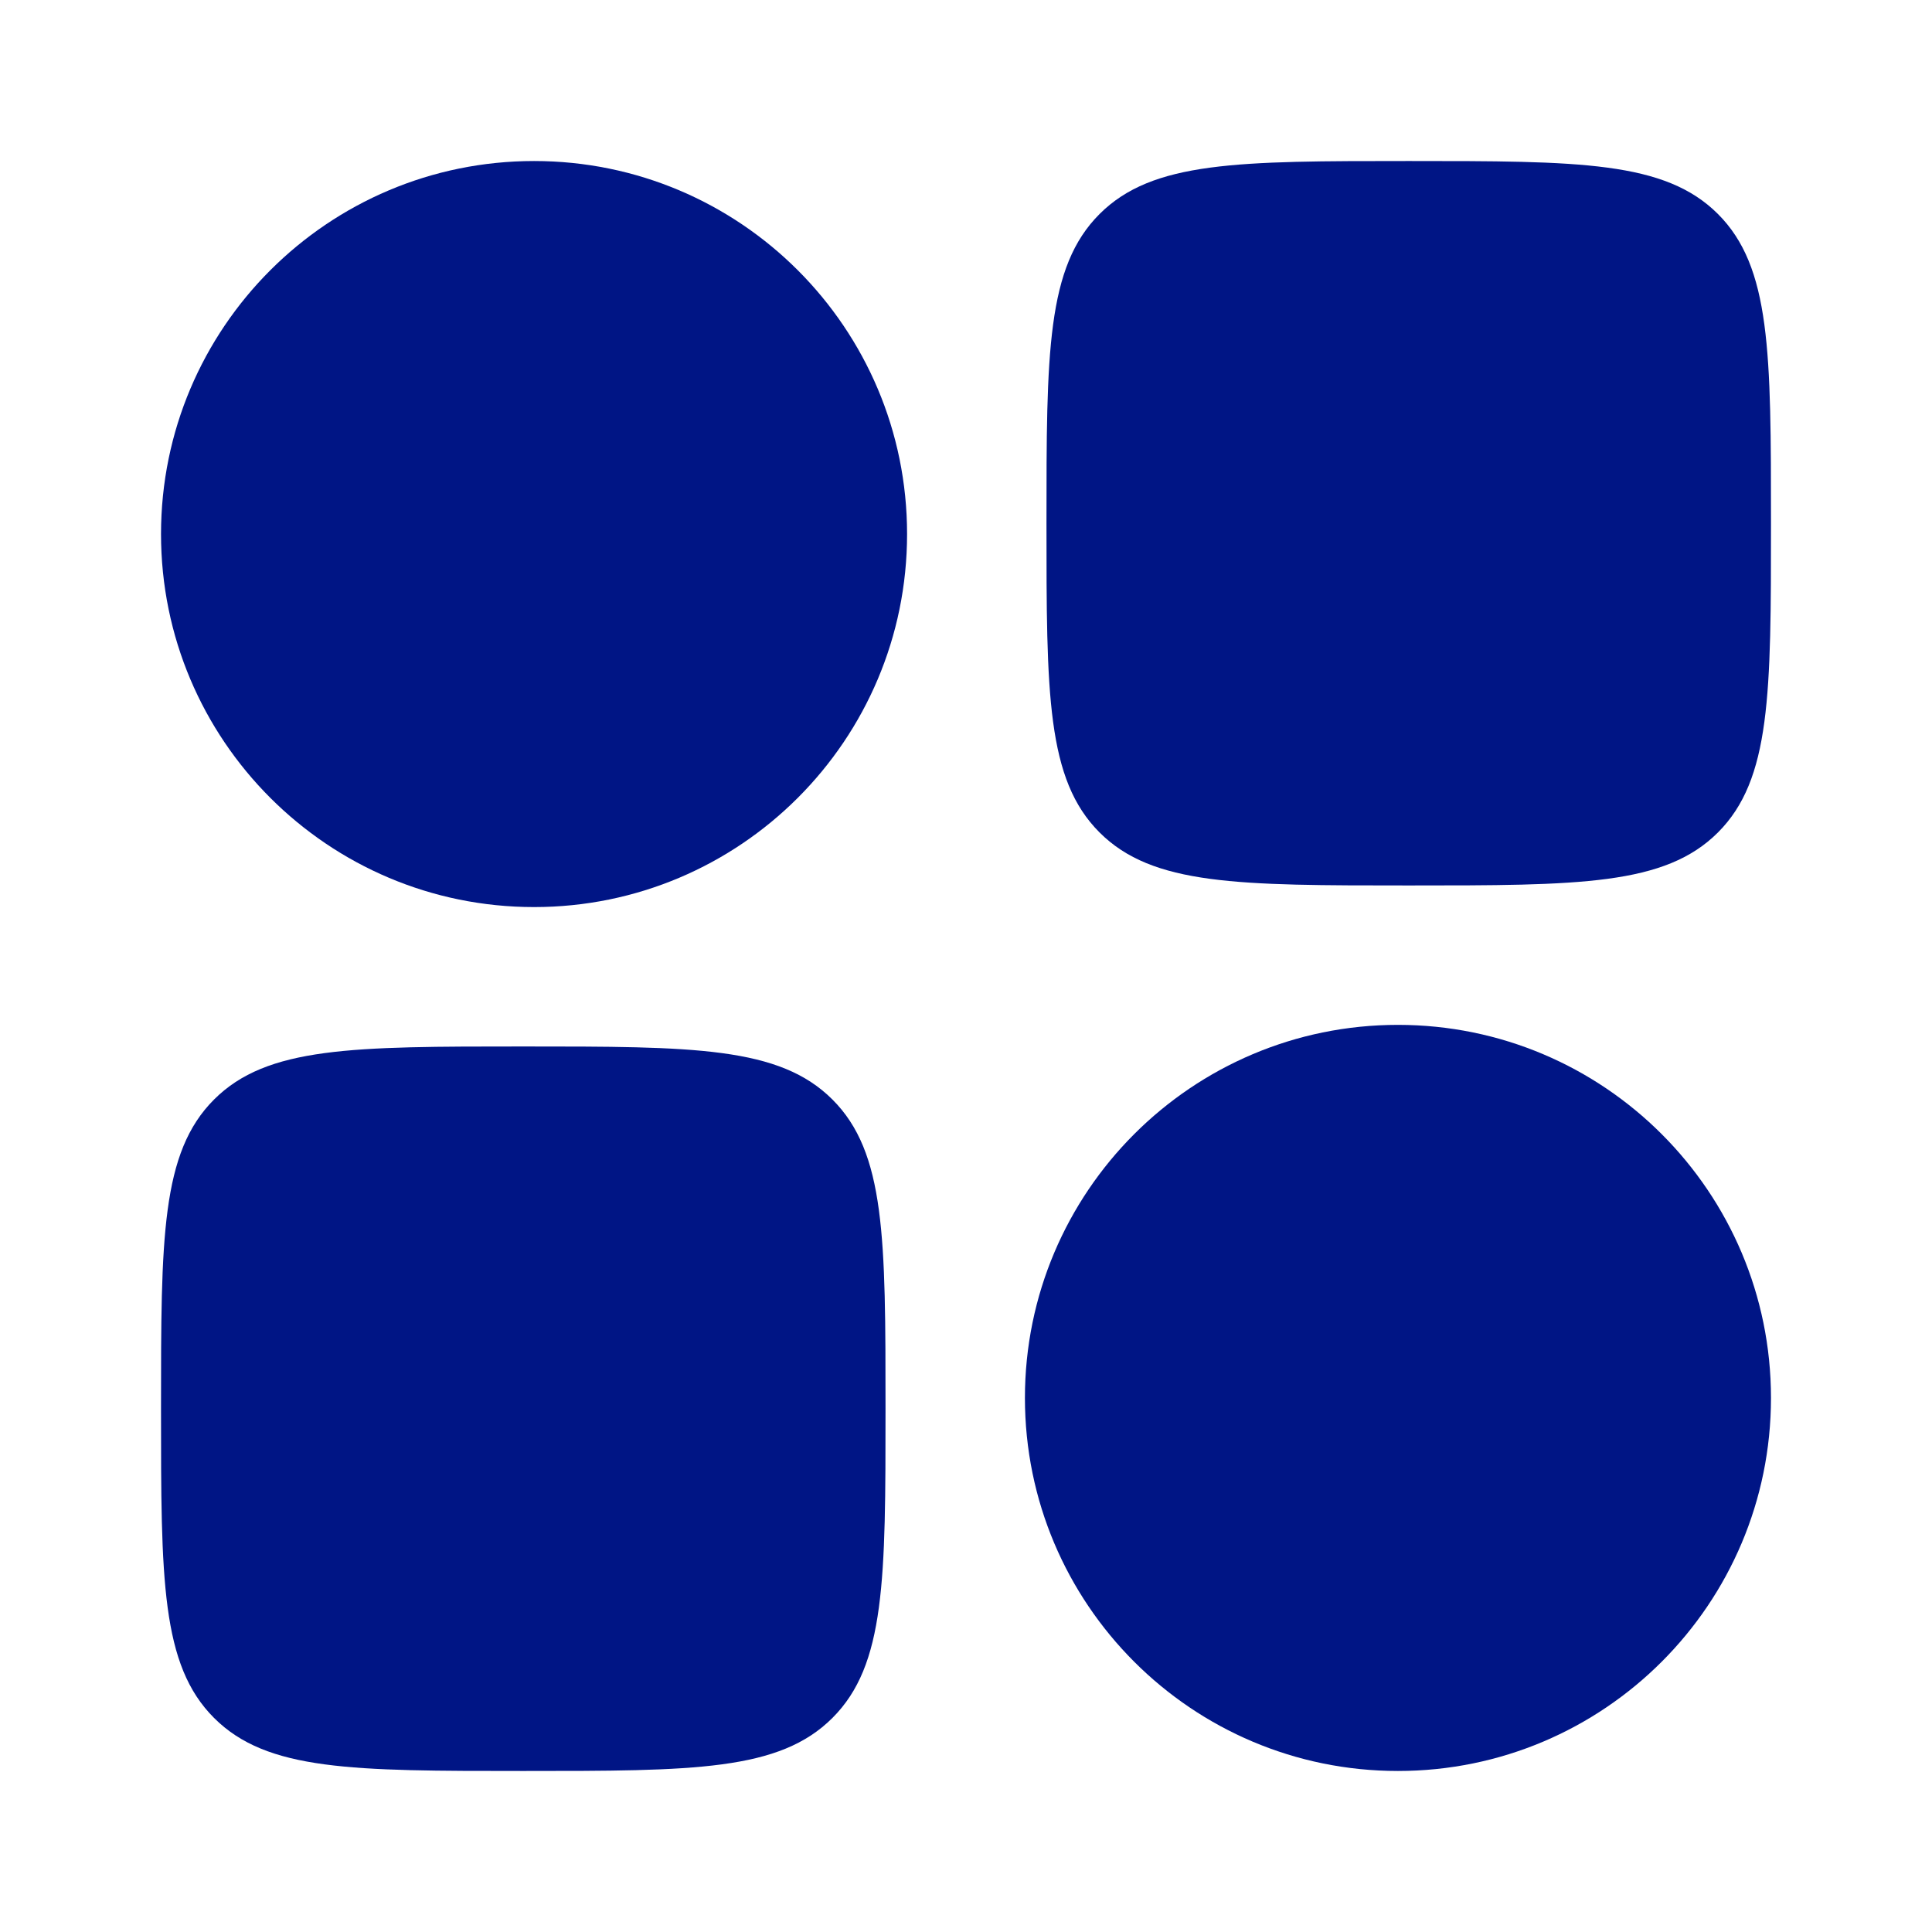
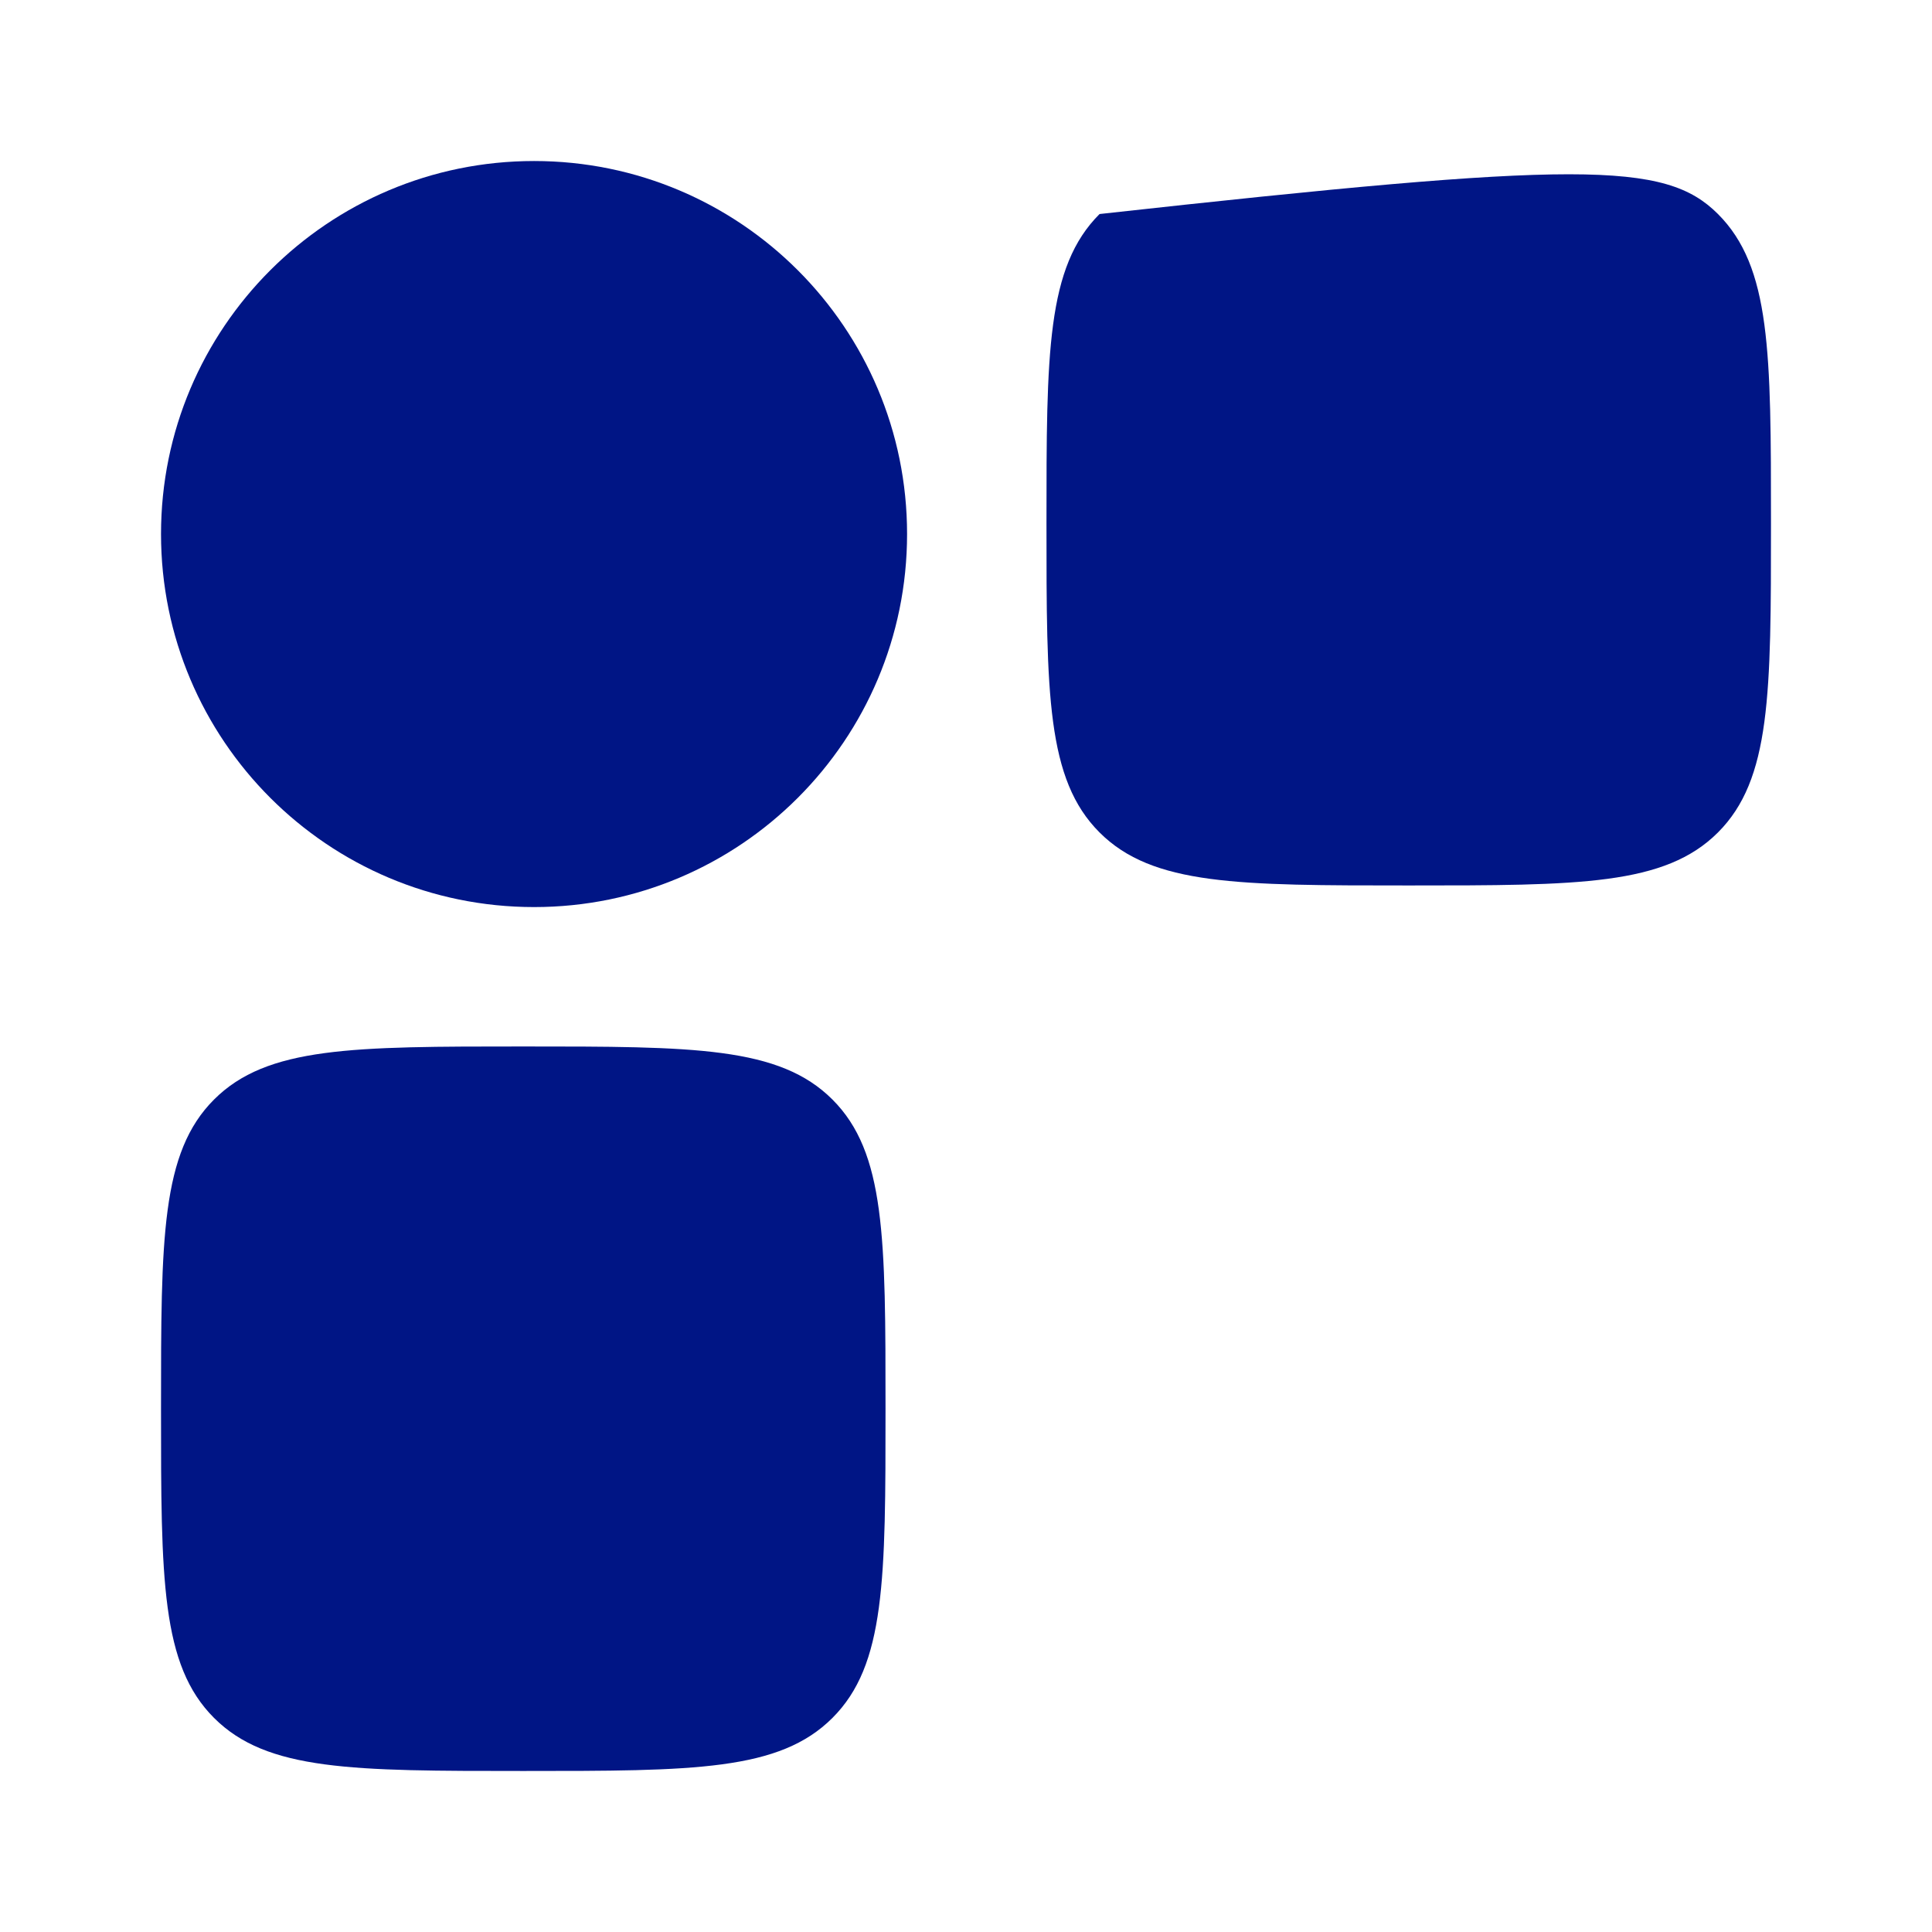
<svg xmlns="http://www.w3.org/2000/svg" width="32" height="32" viewBox="0 0 32 32" fill="none">
  <path fill-rule="evenodd" clip-rule="evenodd" d="M2.667 8.845C2.667 5.433 5.433 2.667 8.846 2.667C12.258 2.667 15.024 5.433 15.024 8.845C15.024 12.258 12.258 15.024 8.846 15.024C5.433 15.024 2.667 12.258 2.667 8.845Z" fill="#001585" />
-   <path fill-rule="evenodd" clip-rule="evenodd" d="M16.976 23.154C16.976 19.742 19.742 16.975 23.154 16.975C26.567 16.975 29.333 19.742 29.333 23.154C29.333 26.567 26.567 29.333 23.154 29.333C19.742 29.333 16.976 26.567 16.976 23.154Z" fill="#001585" />
  <path d="M2.667 23.333C2.667 20.505 2.667 19.09 3.545 18.212C4.424 17.333 5.838 17.333 8.667 17.333C11.495 17.333 12.909 17.333 13.788 18.212C14.667 19.09 14.667 20.505 14.667 23.333C14.667 26.162 14.667 27.576 13.788 28.454C12.909 29.333 11.495 29.333 8.667 29.333C5.838 29.333 4.424 29.333 3.545 28.454C2.667 27.576 2.667 26.162 2.667 23.333Z" fill="#001585" />
-   <path d="M17.333 8.666C17.333 5.838 17.333 4.424 18.212 3.545C19.091 2.667 20.505 2.667 23.333 2.667C26.162 2.667 27.576 2.667 28.455 3.545C29.333 4.424 29.333 5.838 29.333 8.666C29.333 11.495 29.333 12.909 28.455 13.788C27.576 14.666 26.162 14.666 23.333 14.666C20.505 14.666 19.091 14.666 18.212 13.788C17.333 12.909 17.333 11.495 17.333 8.666Z" fill="#001585" />
+   <path d="M17.333 8.666C17.333 5.838 17.333 4.424 18.212 3.545C26.162 2.667 27.576 2.667 28.455 3.545C29.333 4.424 29.333 5.838 29.333 8.666C29.333 11.495 29.333 12.909 28.455 13.788C27.576 14.666 26.162 14.666 23.333 14.666C20.505 14.666 19.091 14.666 18.212 13.788C17.333 12.909 17.333 11.495 17.333 8.666Z" fill="#001585" />
</svg>